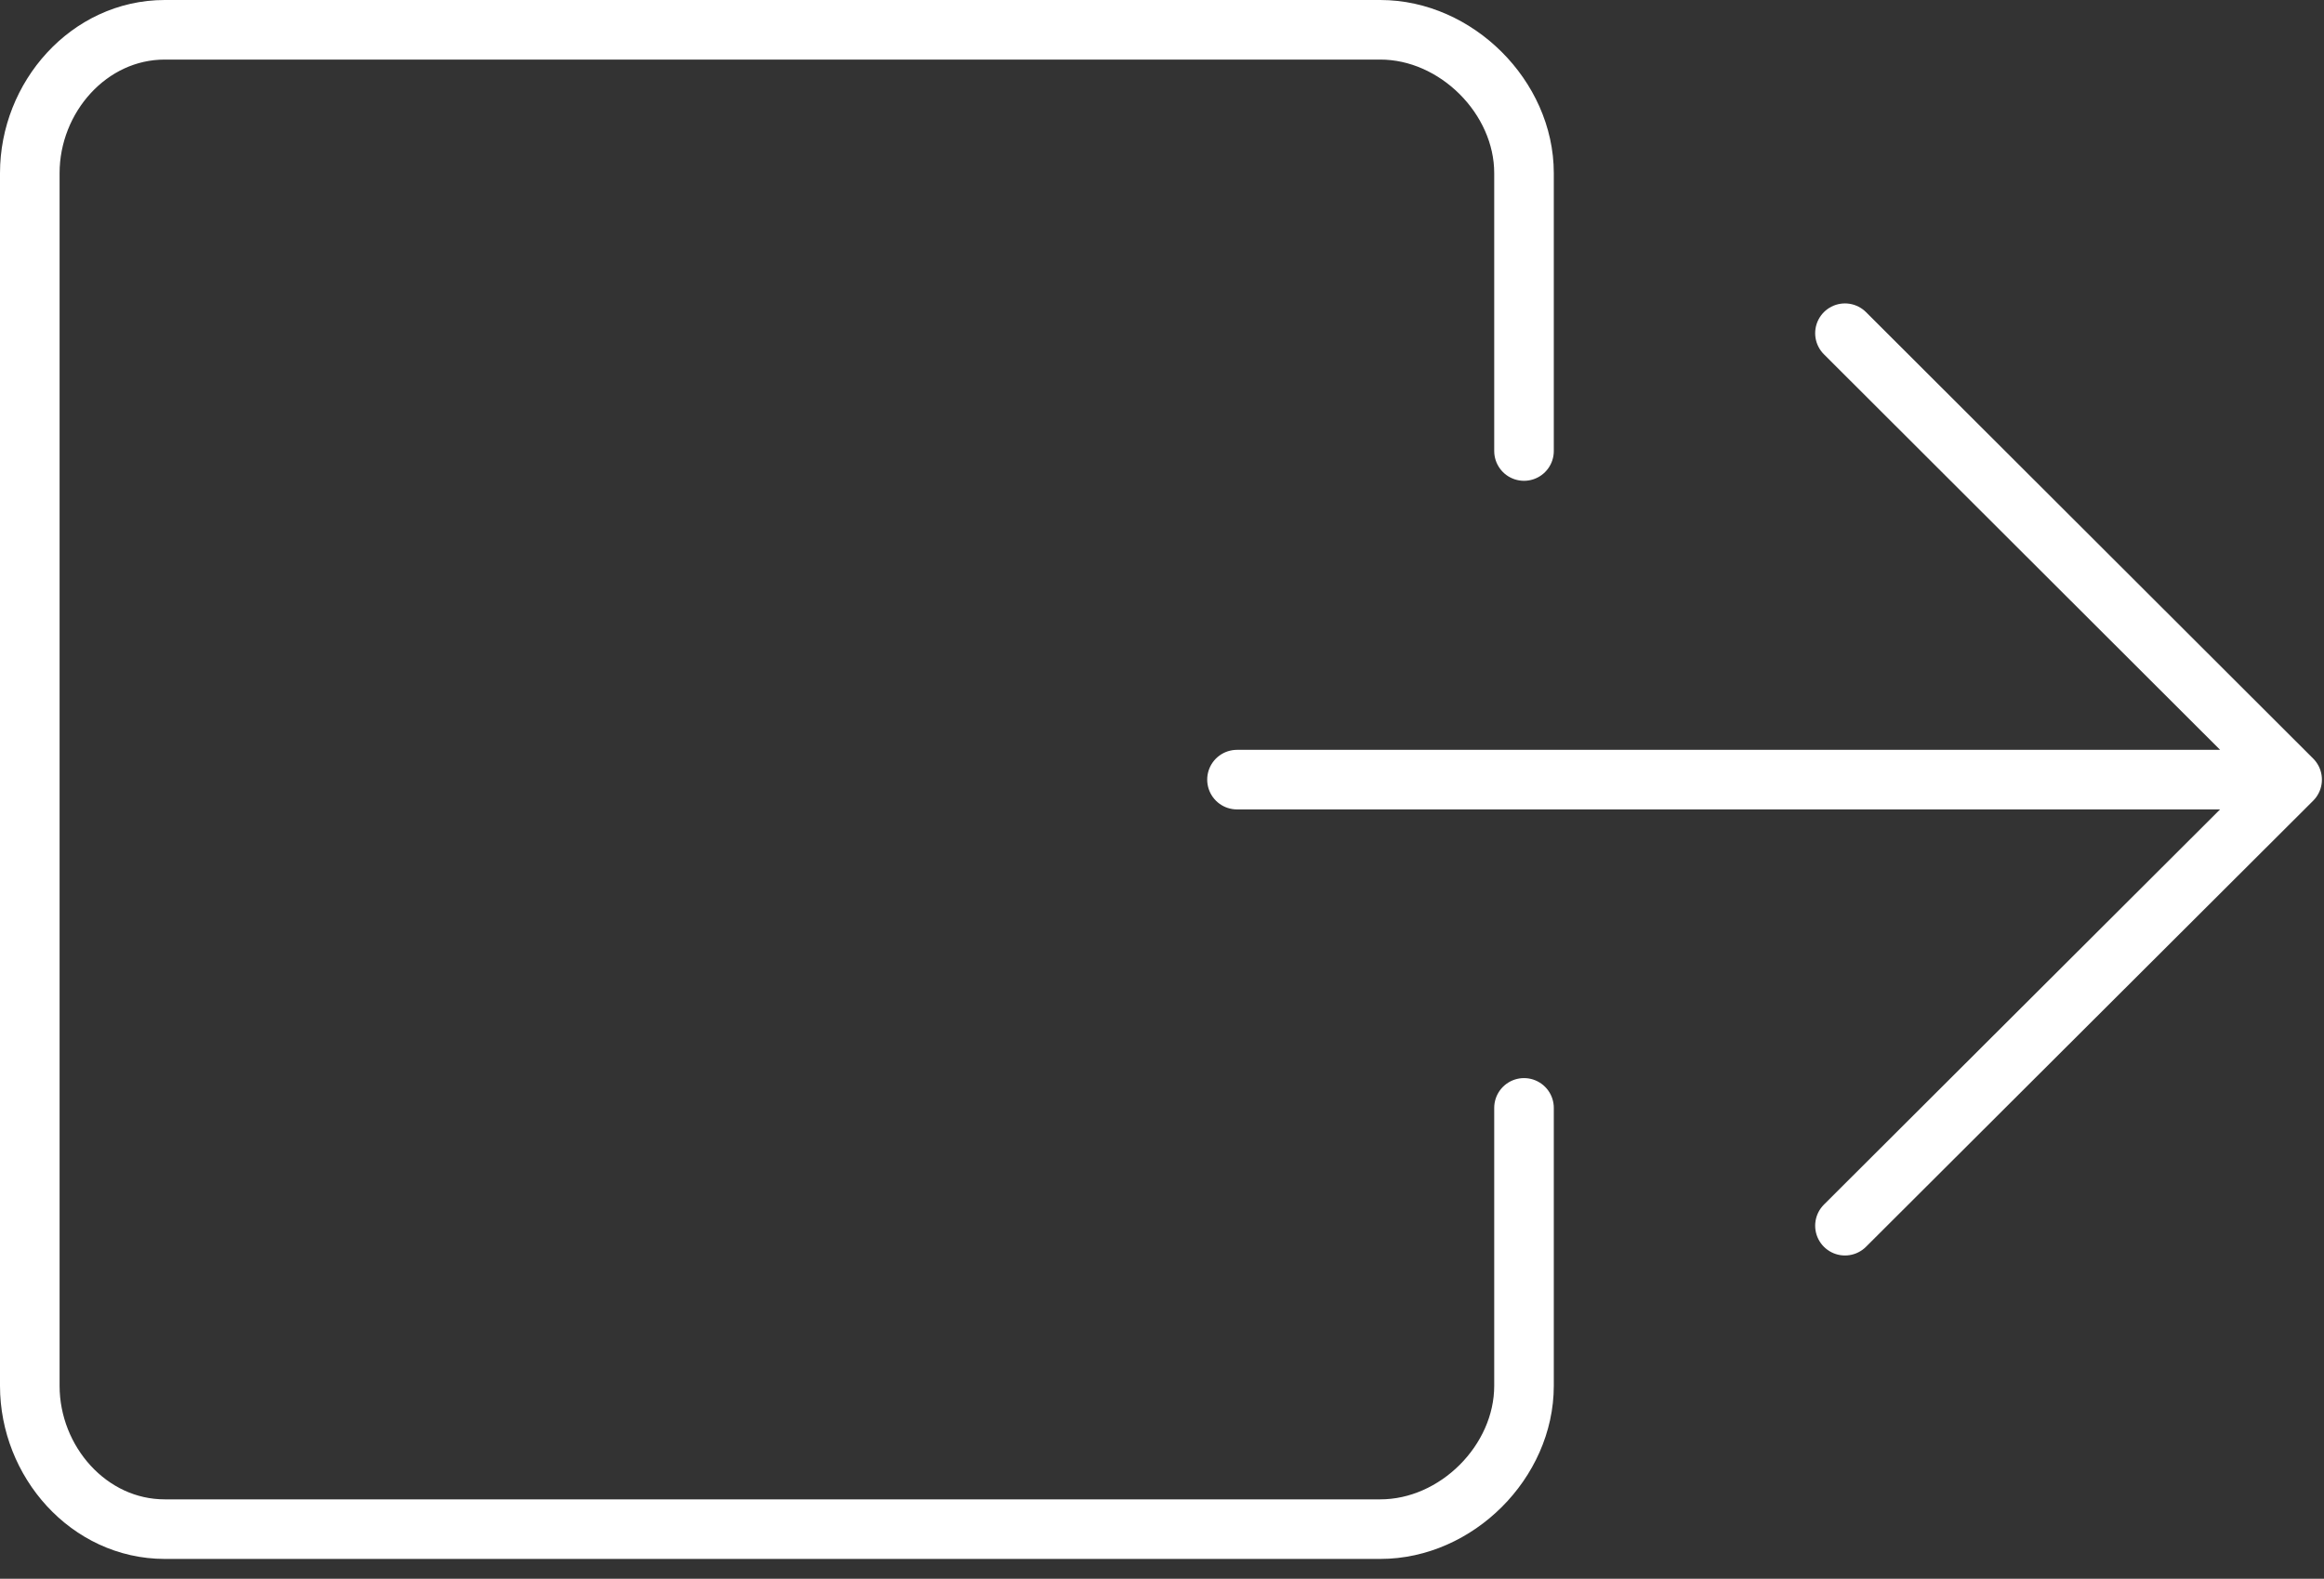
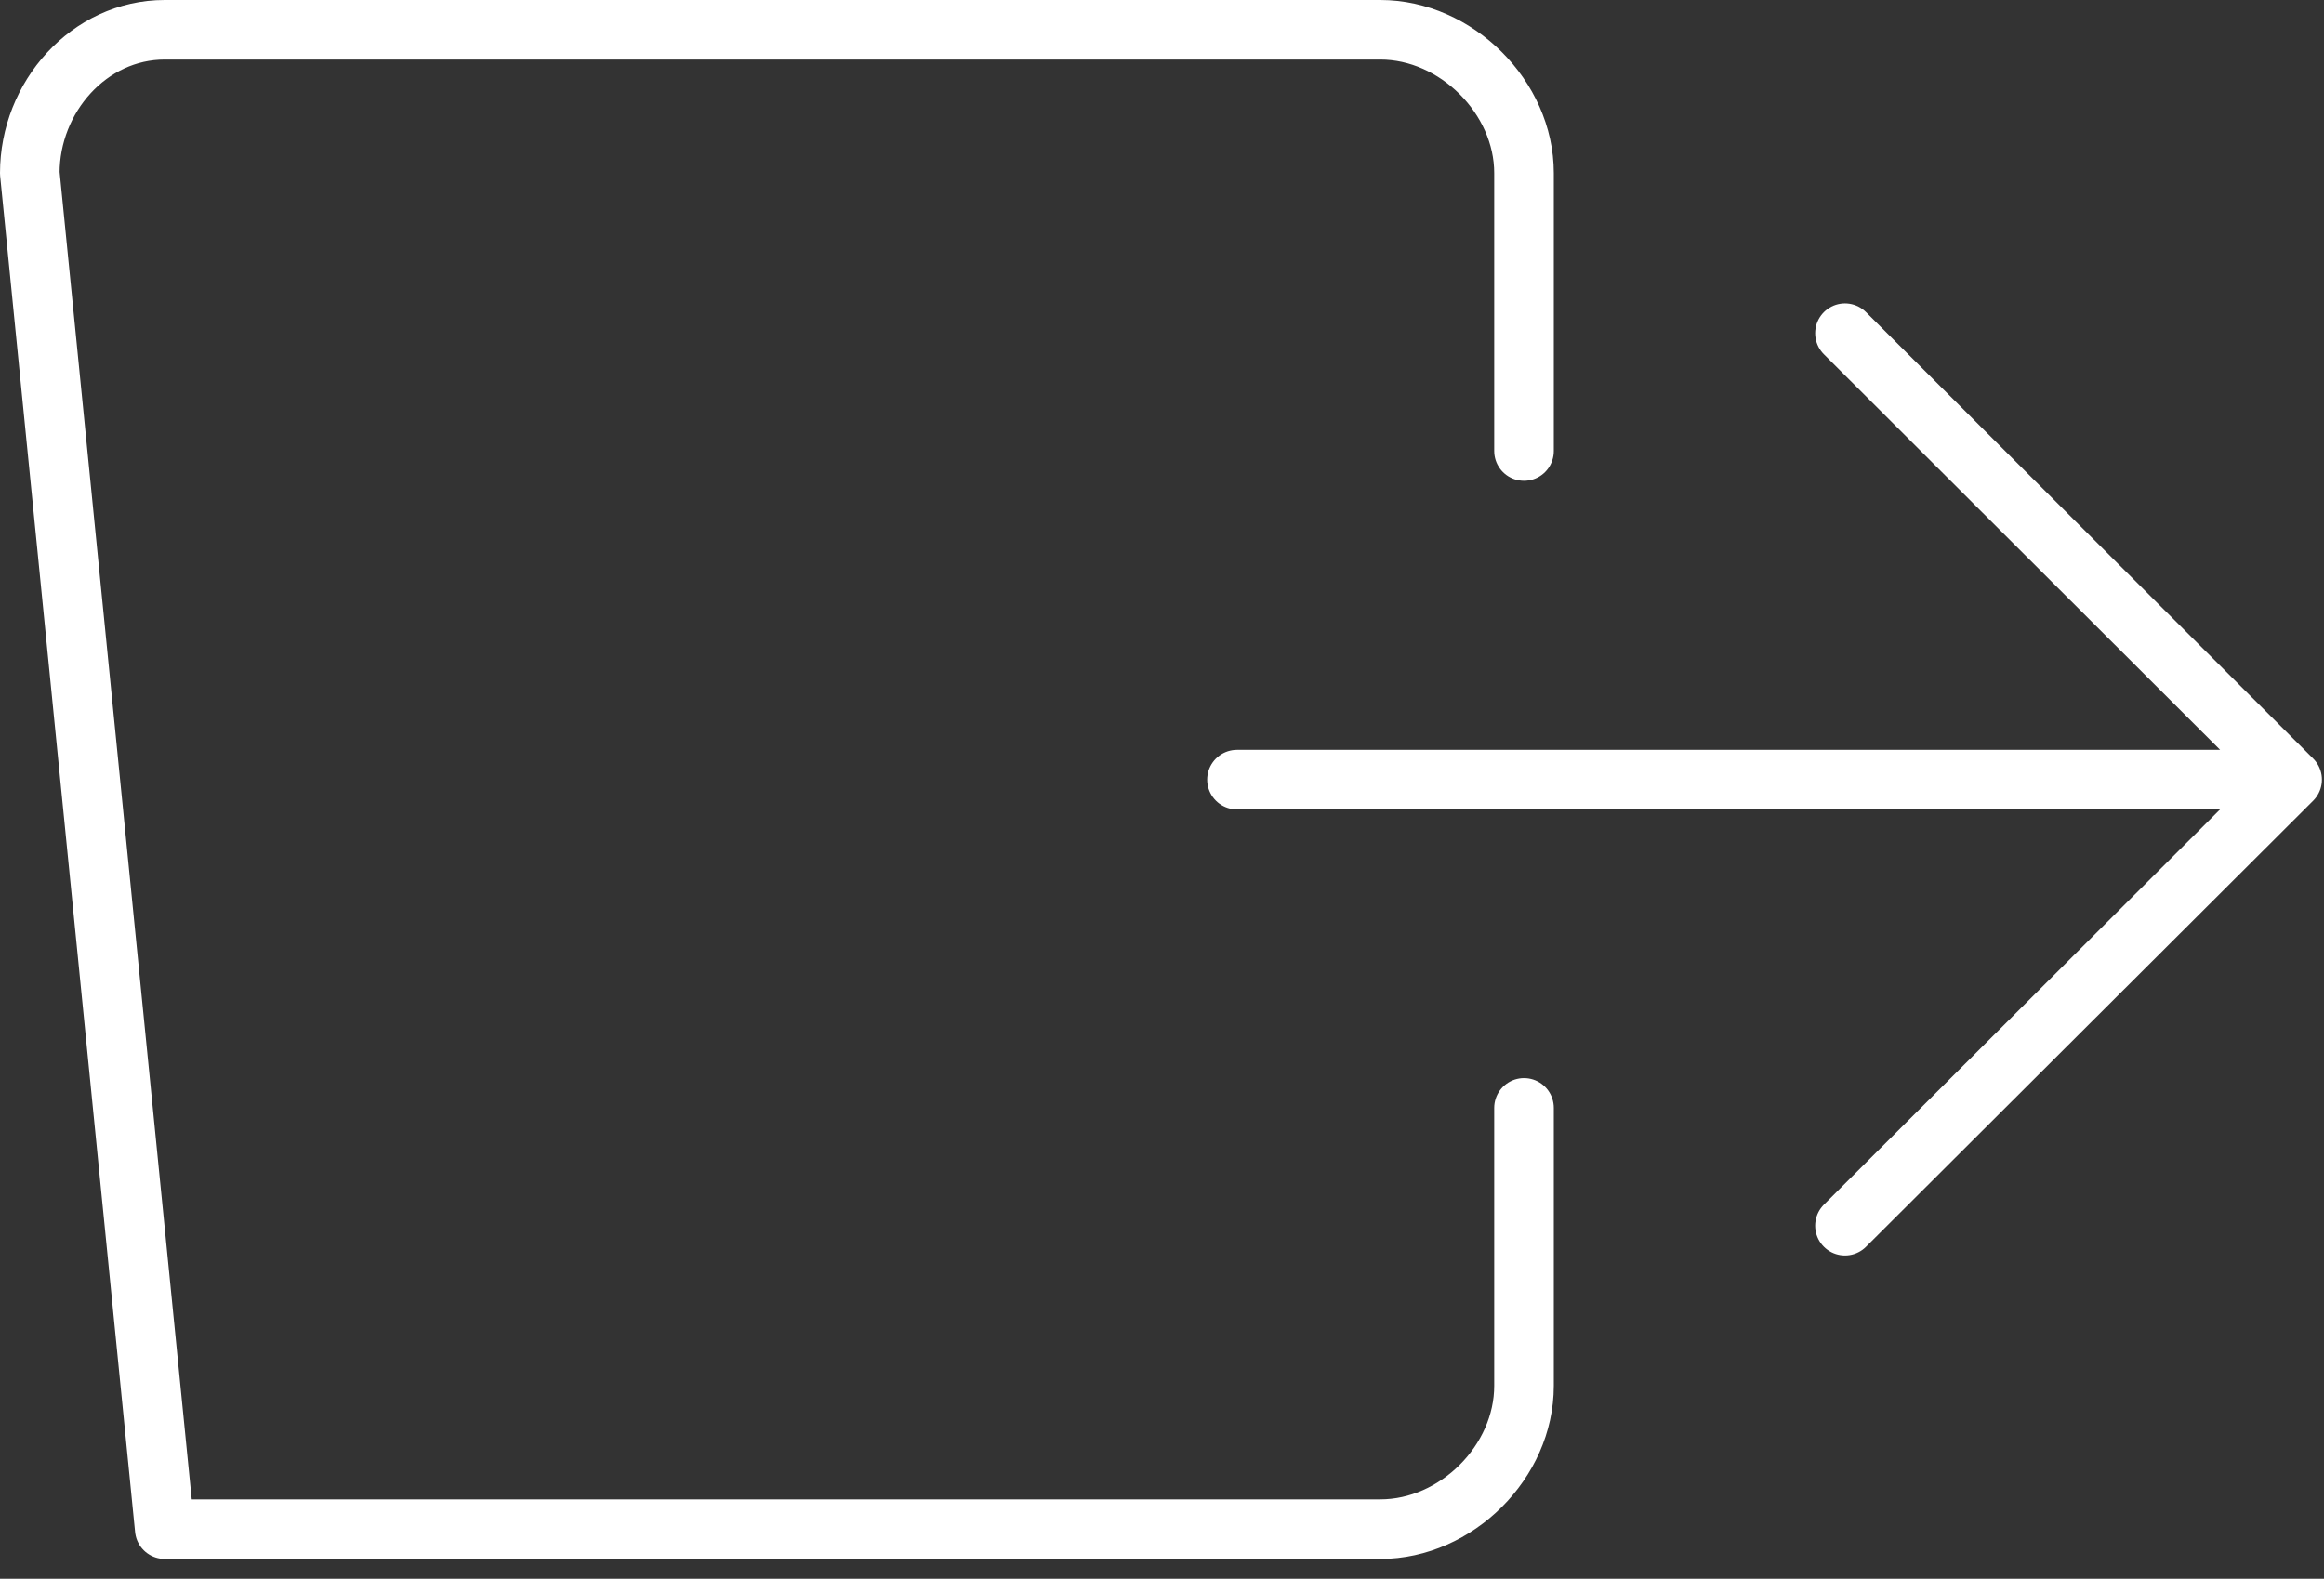
<svg xmlns="http://www.w3.org/2000/svg" width="78" height="53" viewBox="0 0 78 53" fill="none">
  <rect x="0" y="0" width="78" height="53" fill="#333333" stroke="none" />
-   <path d="M51.15 37.193C51.15 46.523 51.15 46.523 51.15 46.523C51.15 49.07 48.886 51.335 46.328 51.335C5.53 51.335 5.53 51.335 5.53 51.335C2.983 51.335 1 49.07 1 46.523C1 5.811 1 5.811 1 5.811C1 3.265 2.983 1 5.53 1C46.328 1 46.328 1 46.328 1C48.875 1 51.15 3.265 51.15 5.811C51.15 15.141 51.15 15.141 51.15 15.141M61.922 41.148C76.93 26.173 76.93 26.173 76.93 26.173C61.922 11.186 61.922 11.186 61.922 11.186M41.517 26.173C76.659 26.173 76.659 26.173 76.659 26.173" stroke="white" stroke-width="2" stroke-miterlimit="10" stroke-linecap="round" stroke-linejoin="round" />
+   <path d="M51.15 37.193C51.15 46.523 51.15 46.523 51.15 46.523C51.15 49.07 48.886 51.335 46.328 51.335C5.53 51.335 5.53 51.335 5.53 51.335C1 5.811 1 5.811 1 5.811C1 3.265 2.983 1 5.53 1C46.328 1 46.328 1 46.328 1C48.875 1 51.15 3.265 51.15 5.811C51.15 15.141 51.15 15.141 51.15 15.141M61.922 41.148C76.93 26.173 76.93 26.173 76.93 26.173C61.922 11.186 61.922 11.186 61.922 11.186M41.517 26.173C76.659 26.173 76.659 26.173 76.659 26.173" stroke="white" stroke-width="2" stroke-miterlimit="10" stroke-linecap="round" stroke-linejoin="round" />
</svg>